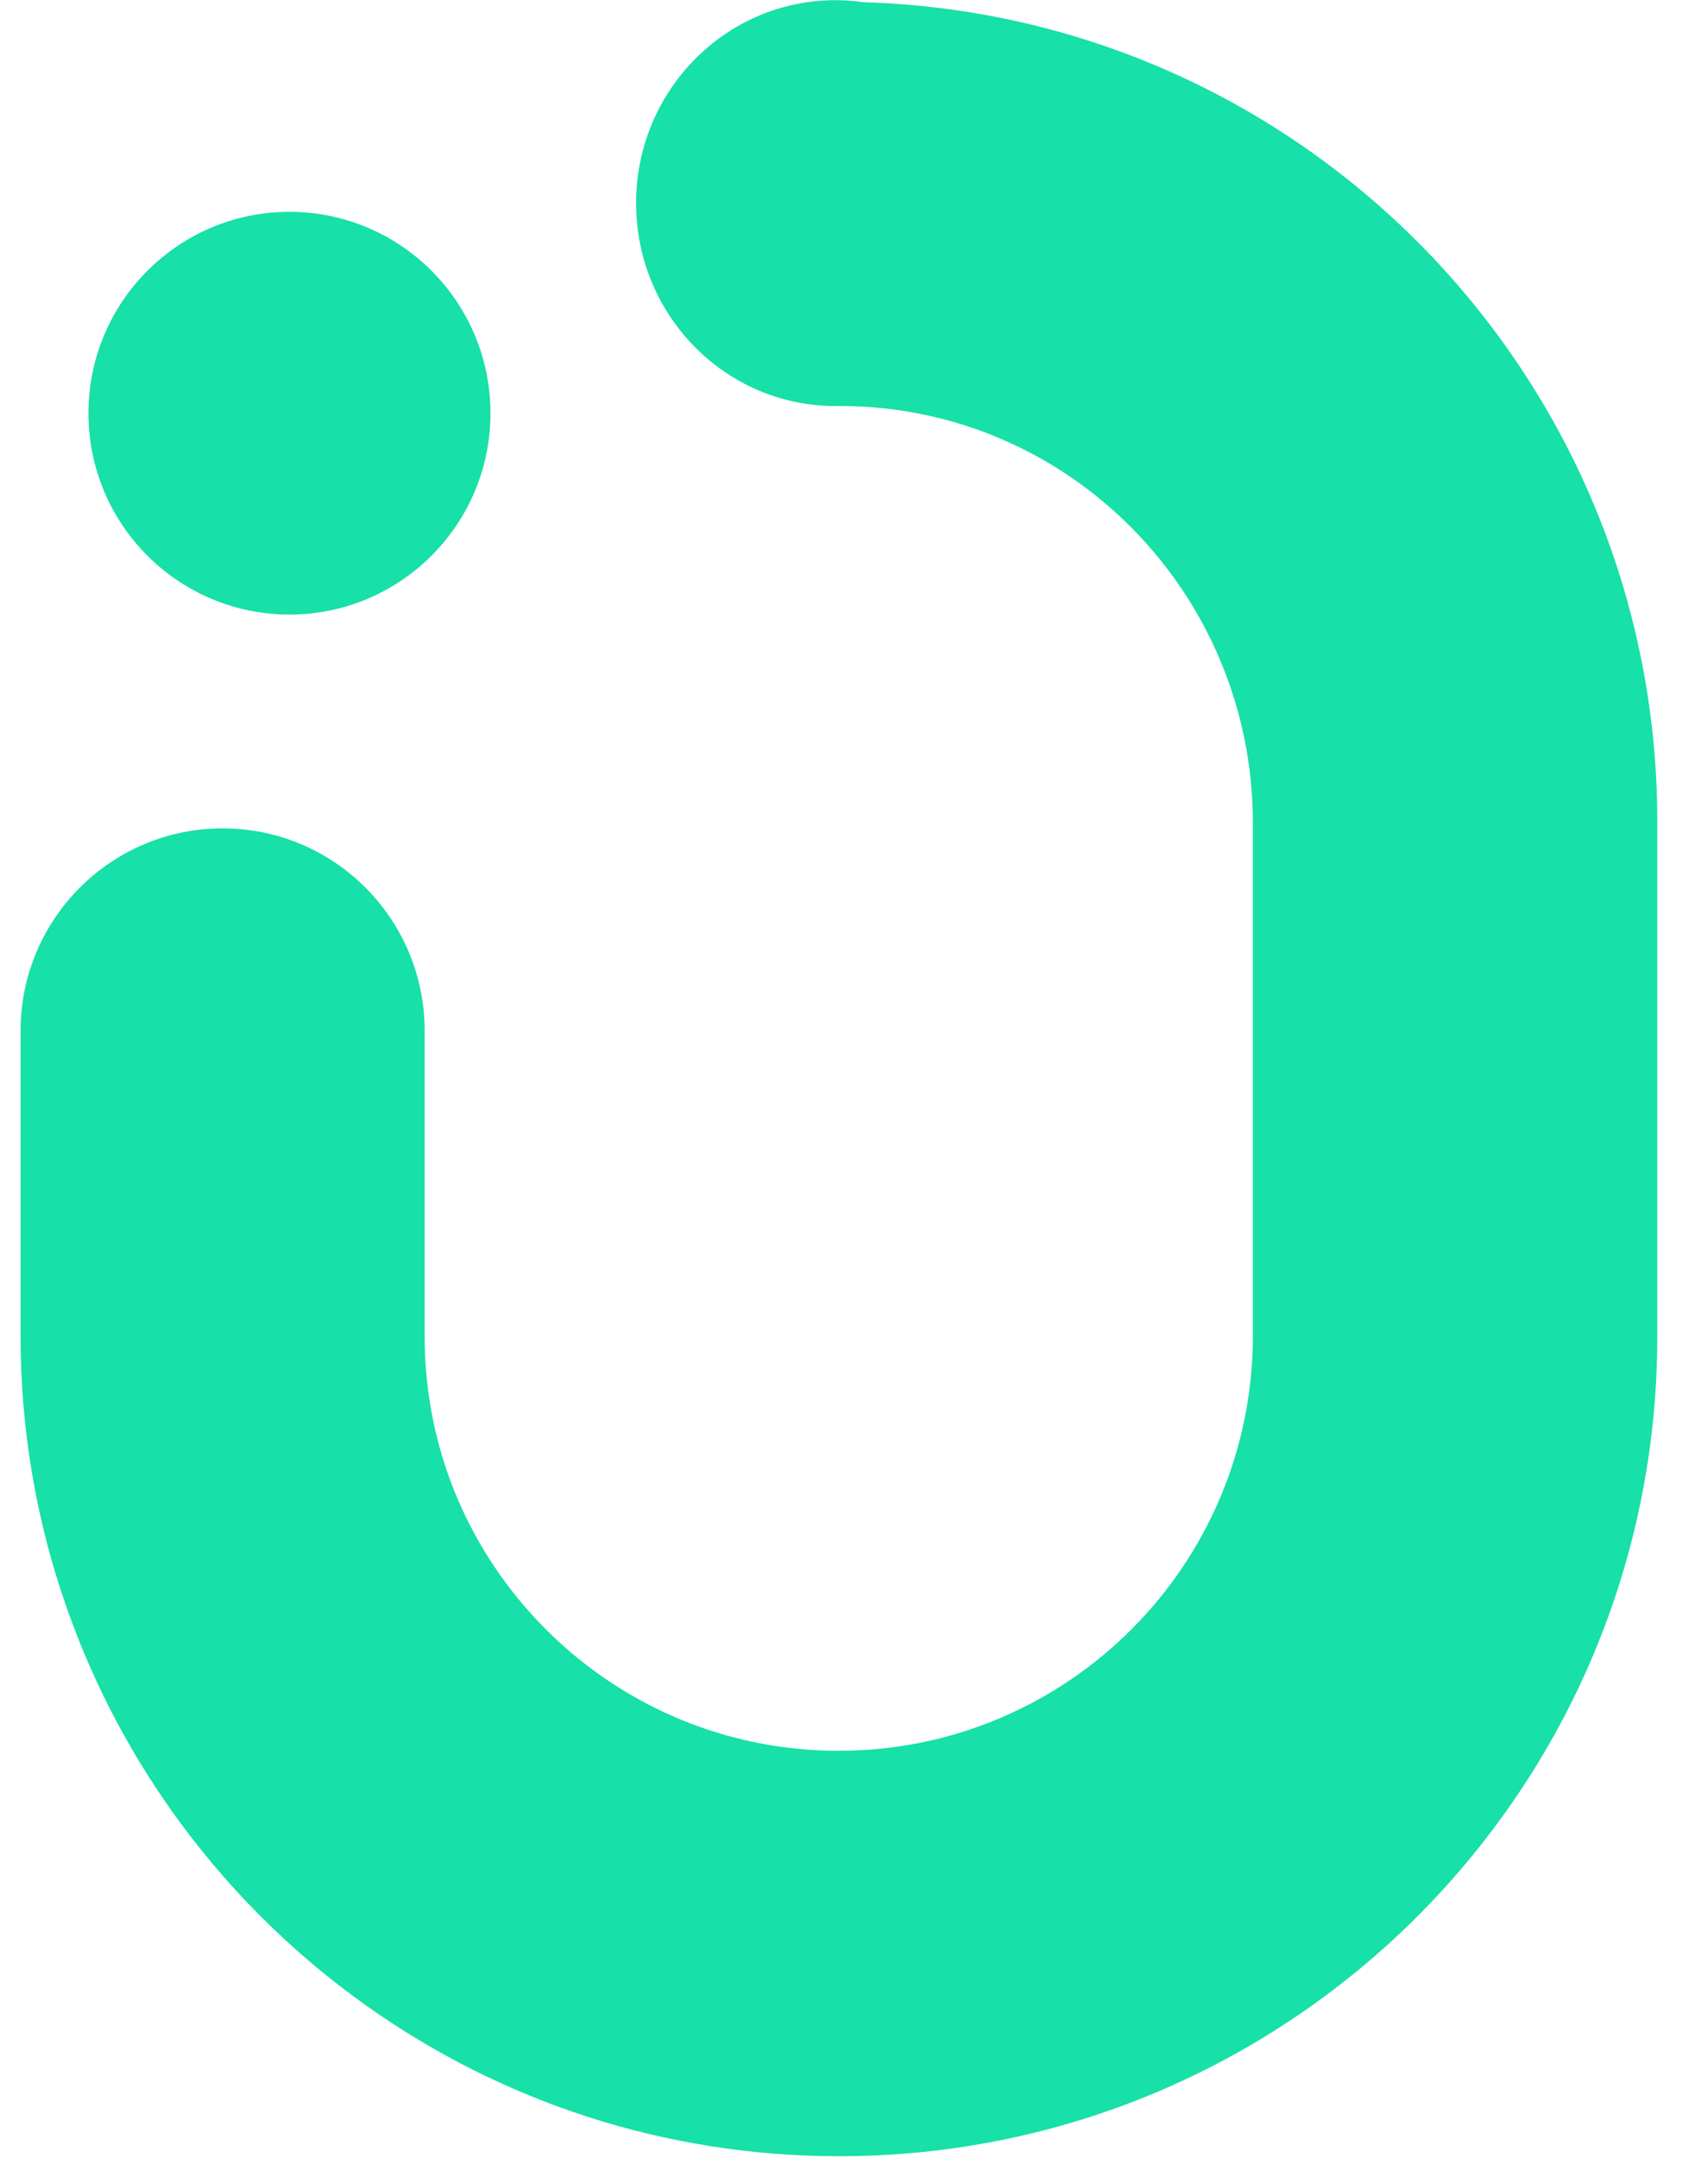
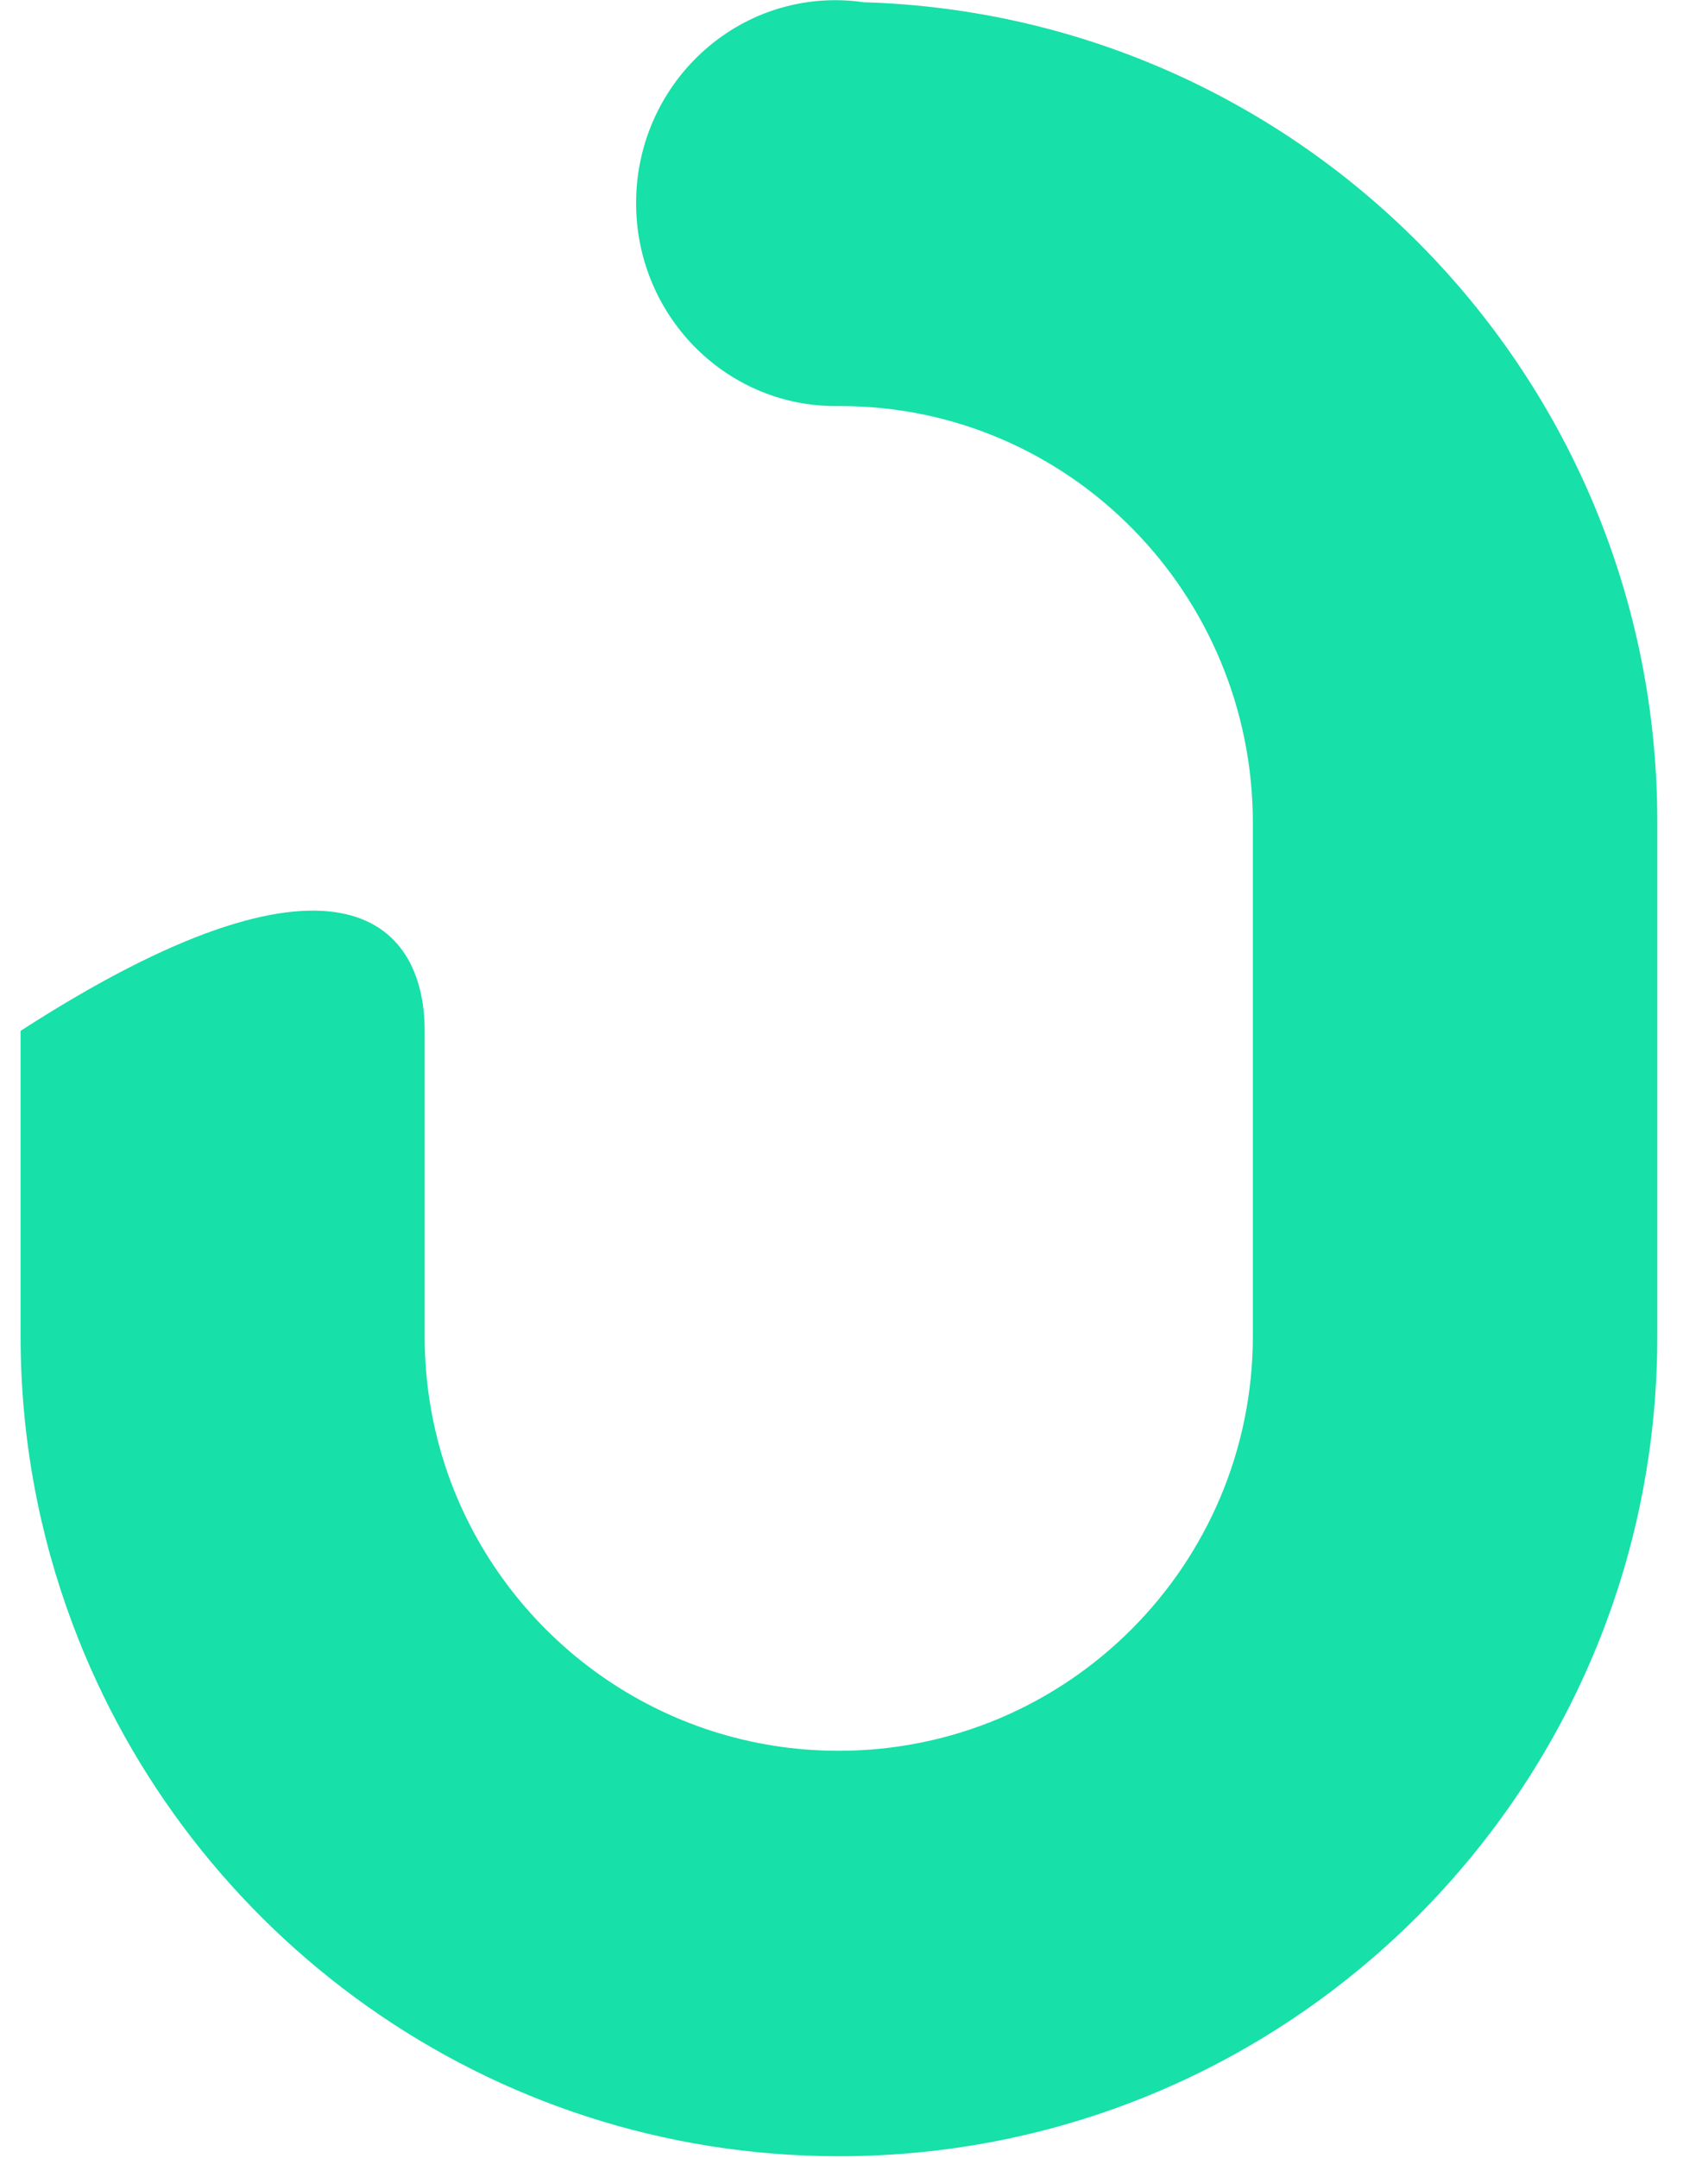
<svg xmlns="http://www.w3.org/2000/svg" width="19" height="24" viewBox="0 0 19 24" fill="none">
-   <path d="M9.279 4.516C8.061 4.508 7.076 3.501 7.076 2.259C7.076 1.013 8.069 0.002 9.294 0.002C9.401 0.002 9.505 0.01 9.607 0.025C14.508 0.169 18.436 4.194 18.436 9.138V14.864C18.436 19.899 14.361 23.981 9.334 23.981C5.43 23.981 2.101 21.52 0.808 18.063C0.433 17.065 0.229 15.985 0.229 14.857V11.465C0.229 10.221 1.235 9.213 2.477 9.213C3.718 9.213 4.724 10.221 4.724 11.465V14.864C4.724 15.433 4.827 15.978 5.015 16.482C5.672 18.229 7.356 19.472 9.329 19.472C11.874 19.472 13.937 17.406 13.937 14.857V9.153C13.937 6.604 11.892 4.516 9.347 4.516L9.292 4.516L9.279 4.516Z" fill="#17E0A8" />
-   <path d="M5.456 4.596C5.456 5.833 4.455 6.835 3.22 6.835C1.985 6.835 0.984 5.833 0.984 4.596C0.984 3.359 1.985 2.356 3.22 2.356C4.455 2.356 5.456 3.359 5.456 4.596Z" fill="#17E0A8" />
+   <path d="M9.279 4.516C8.061 4.508 7.076 3.501 7.076 2.259C7.076 1.013 8.069 0.002 9.294 0.002C9.401 0.002 9.505 0.01 9.607 0.025C14.508 0.169 18.436 4.194 18.436 9.138V14.864C18.436 19.899 14.361 23.981 9.334 23.981C5.43 23.981 2.101 21.52 0.808 18.063C0.433 17.065 0.229 15.985 0.229 14.857V11.465C3.718 9.213 4.724 10.221 4.724 11.465V14.864C4.724 15.433 4.827 15.978 5.015 16.482C5.672 18.229 7.356 19.472 9.329 19.472C11.874 19.472 13.937 17.406 13.937 14.857V9.153C13.937 6.604 11.892 4.516 9.347 4.516L9.292 4.516L9.279 4.516Z" fill="#17E0A8" />
</svg>